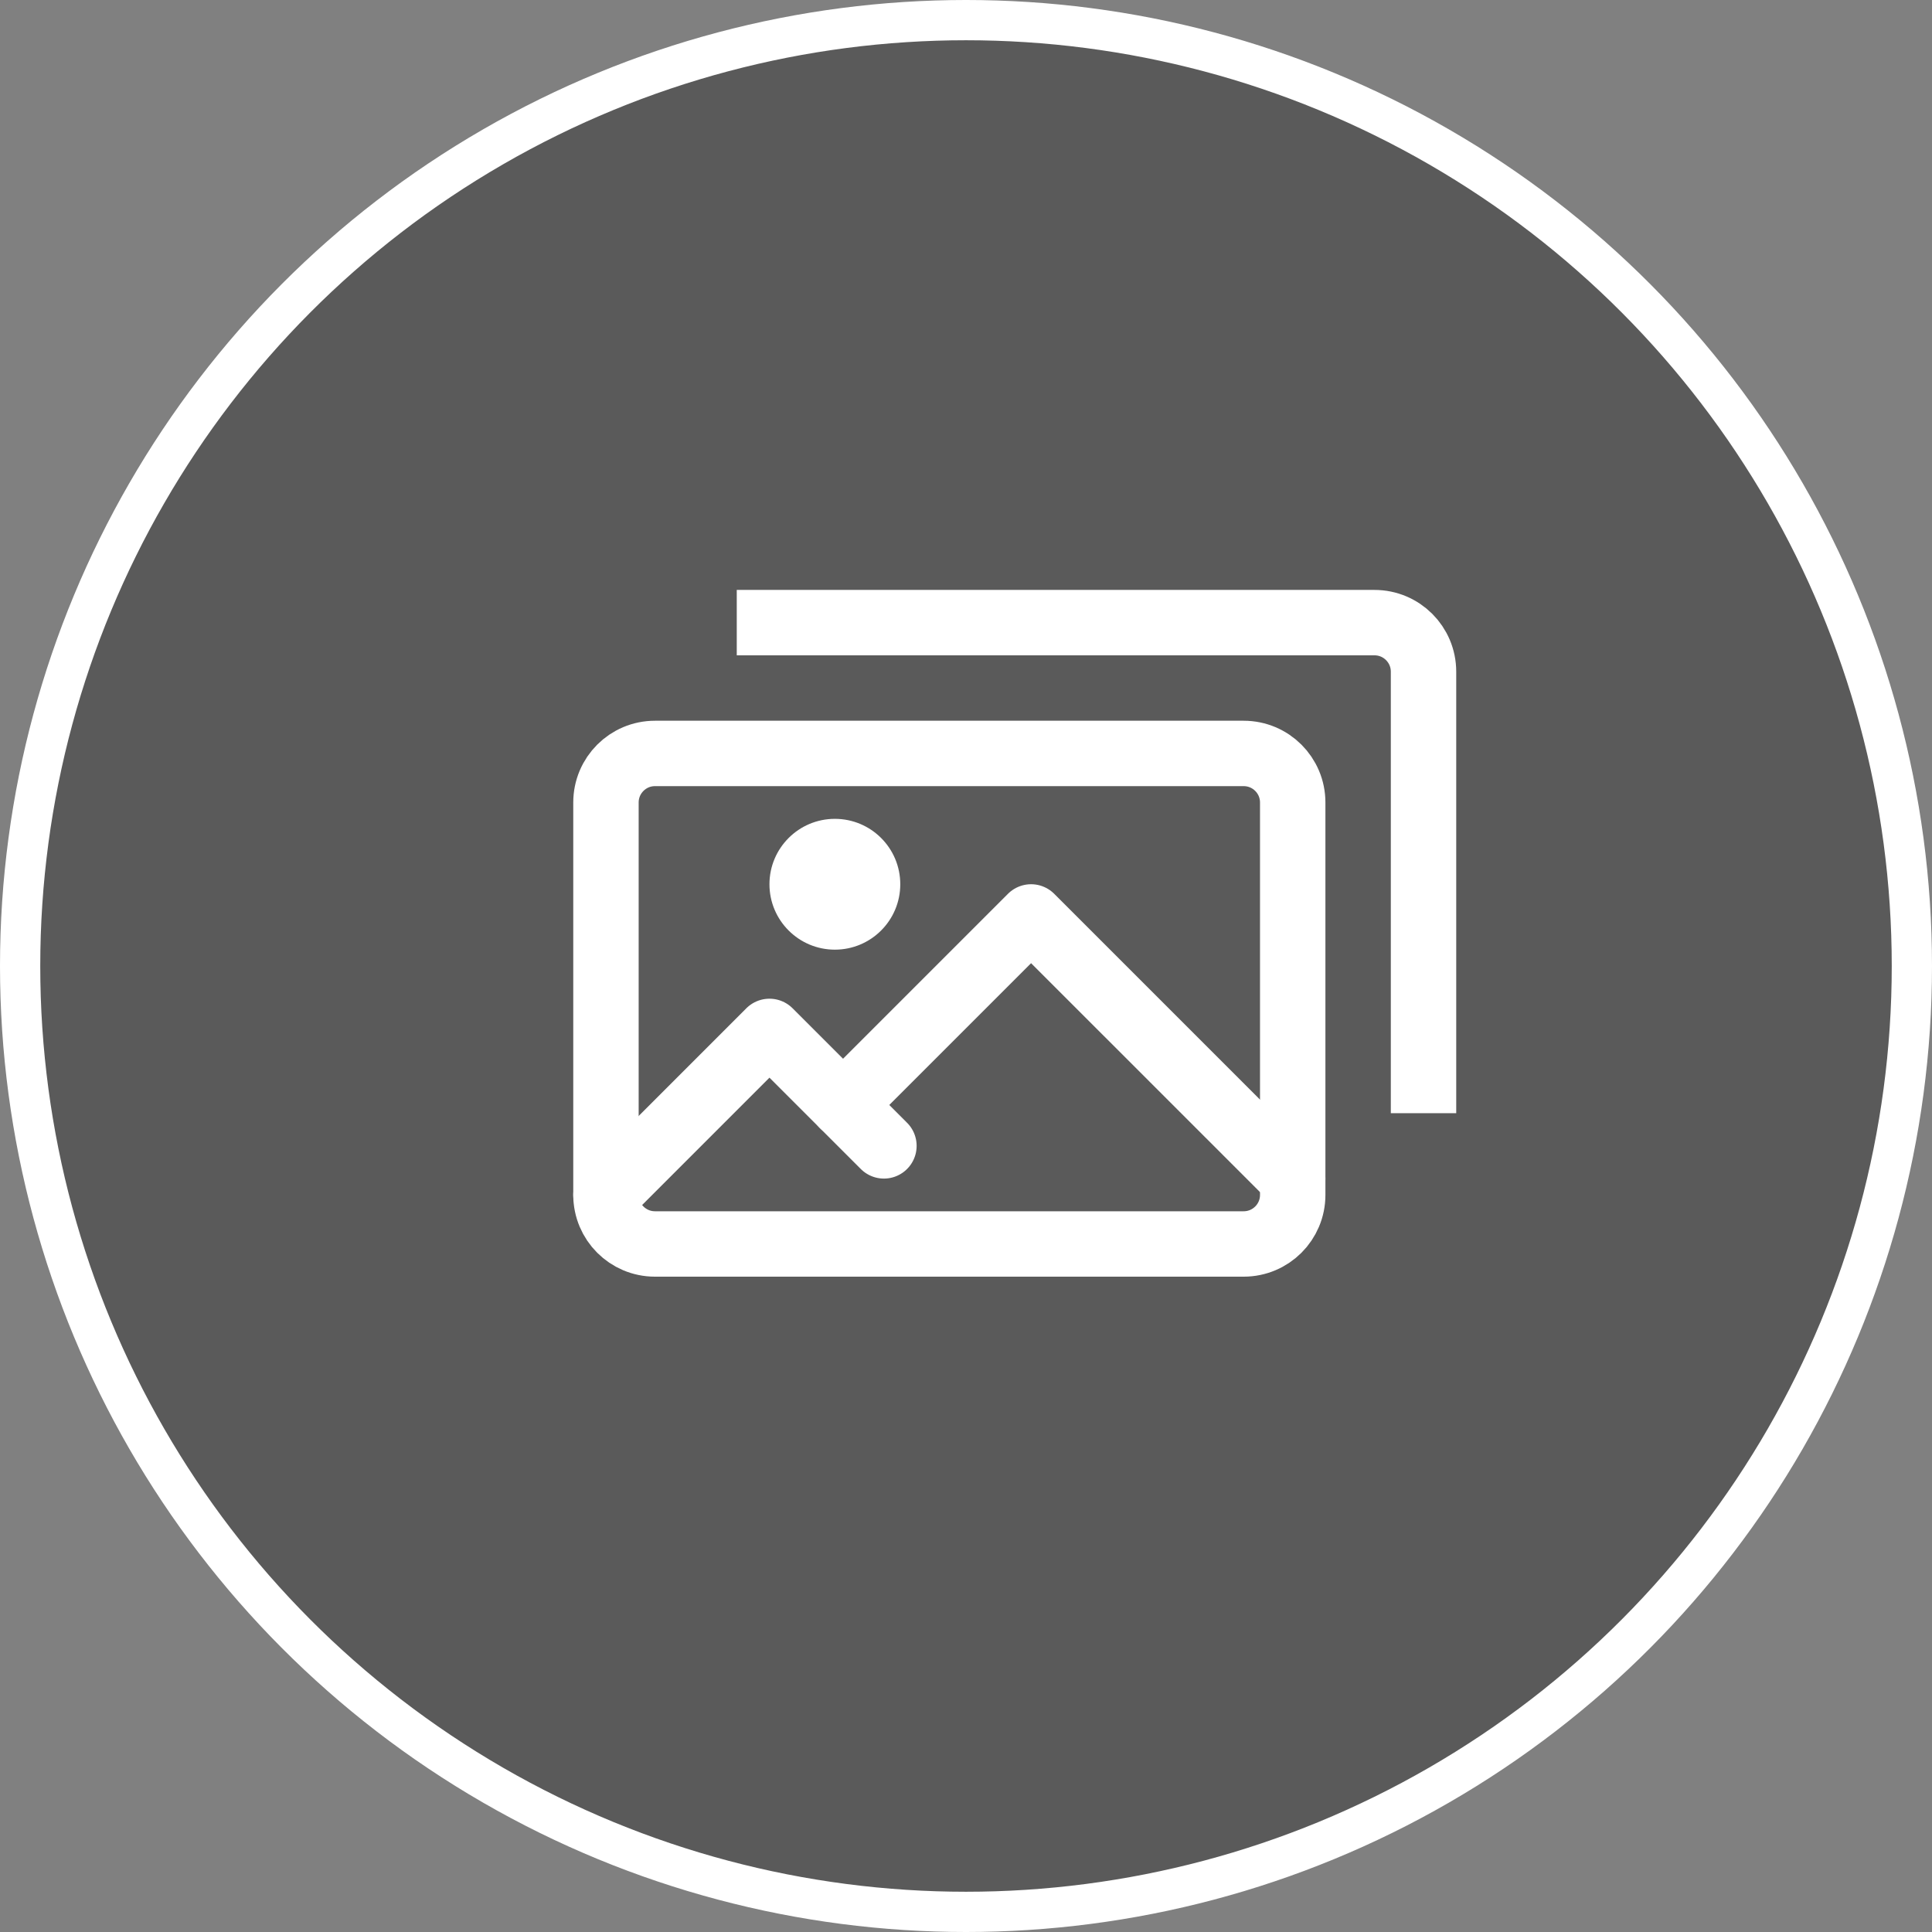
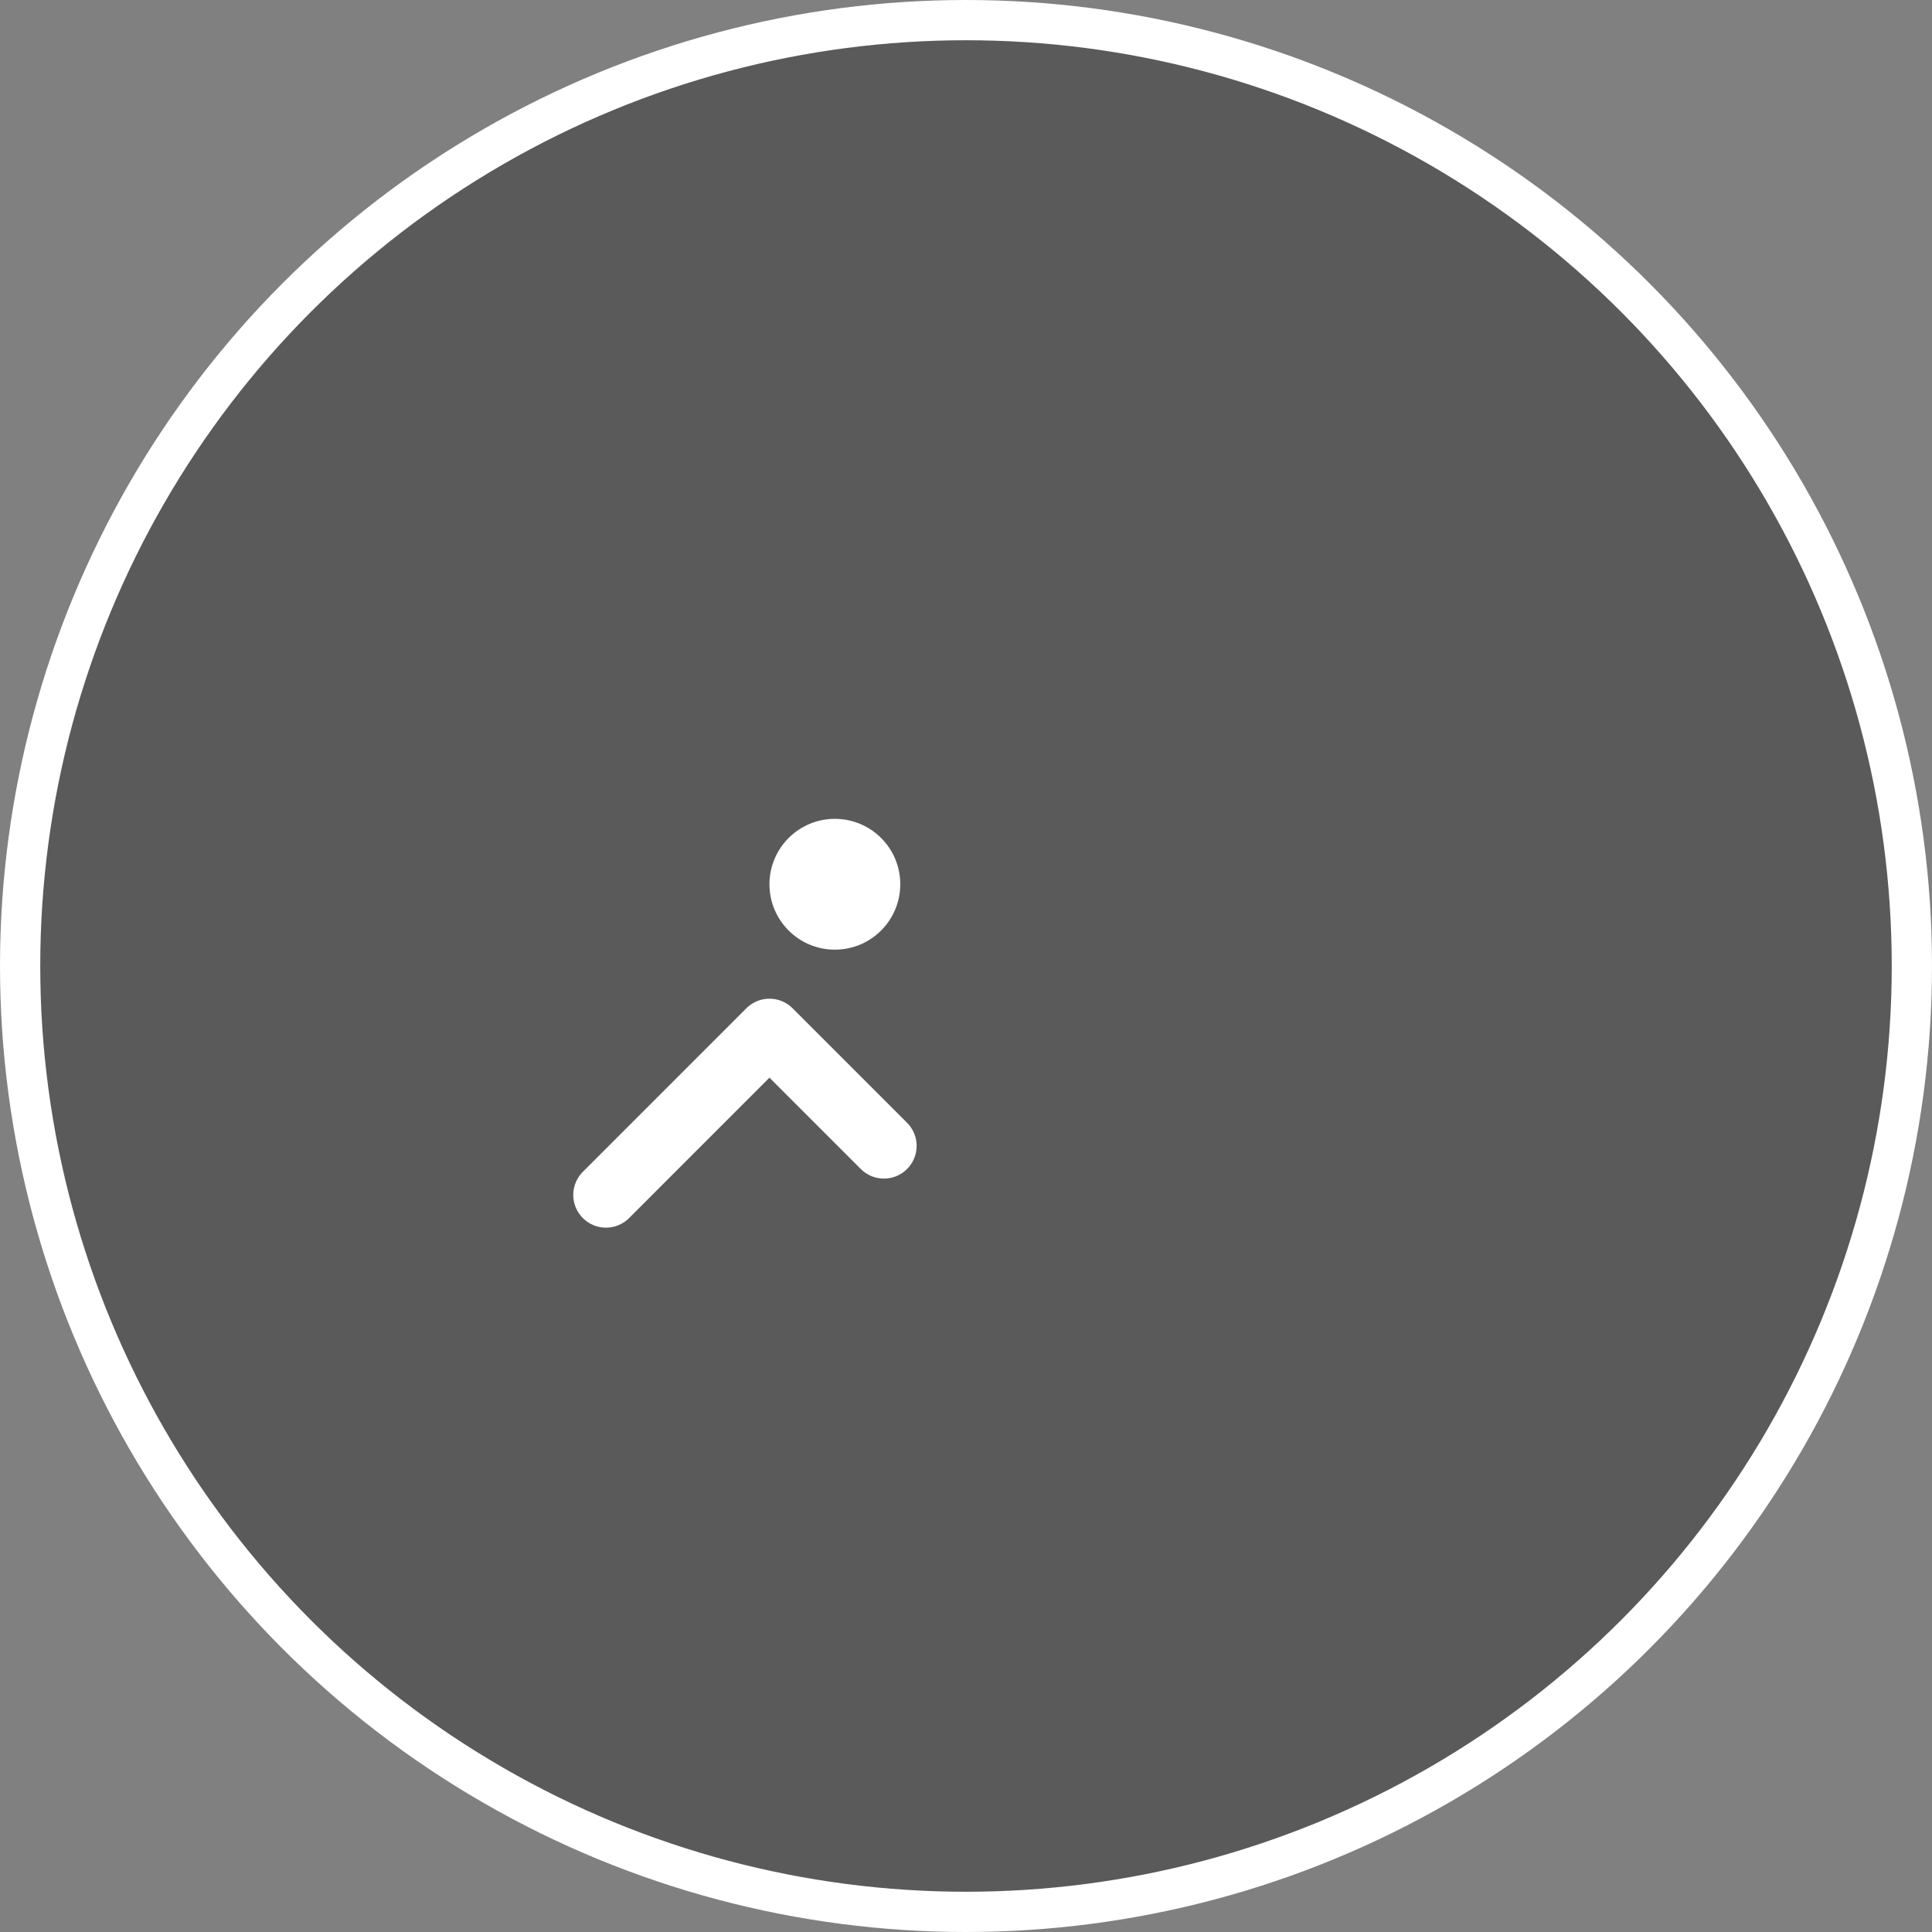
<svg xmlns="http://www.w3.org/2000/svg" width="48" height="48" viewBox="0 0 48 48" fill="none">
  <rect x="0" y="0" width="48" height="48" fill="#808080" stroke="none" />
  <circle cx="24" cy="24" r="23.5" fill="black" fill-opacity="0.3" stroke="white" />
  <g clip-path="url(#clip0_4899_15715)">
-     <path d="M30.898 30.906H16.273C15.6 30.906 15.055 30.361 15.055 29.688V19.938C15.055 19.264 15.6 18.719 16.273 18.719H30.898C31.572 18.719 32.117 19.264 32.117 19.938V29.688C32.117 30.361 31.572 30.906 30.898 30.906Z" stroke="white" stroke-width="1.625" stroke-miterlimit="10" stroke-linecap="round" stroke-linejoin="round" />
-     <path d="M35.367 26.844V16.688C35.367 16.014 34.822 15.469 34.148 15.469H19.117" stroke="white" stroke-width="1.625" stroke-miterlimit="10" stroke-linecap="square" stroke-linejoin="round" />
    <path d="M15.055 29.688L19.117 25.625L21.961 28.469" stroke="white" stroke-width="1.625" stroke-miterlimit="10" stroke-linecap="round" stroke-linejoin="round" />
-     <path d="M32.117 29.281L25.617 22.781L20.945 27.453" stroke="white" stroke-width="1.625" stroke-miterlimit="10" stroke-linecap="round" stroke-linejoin="round" />
    <path d="M20.742 23.594C21.64 23.594 22.367 22.866 22.367 21.969C22.367 21.071 21.64 20.344 20.742 20.344C19.845 20.344 19.117 21.071 19.117 21.969C19.117 22.866 19.845 23.594 20.742 23.594Z" fill="white" />
  </g>
  <defs>
    <clipPath id="clip0_4899_15715">
      <rect width="22.75" height="17.875" fill="white" transform="translate(13.836 14.25)" />
    </clipPath>
  </defs>
</svg>